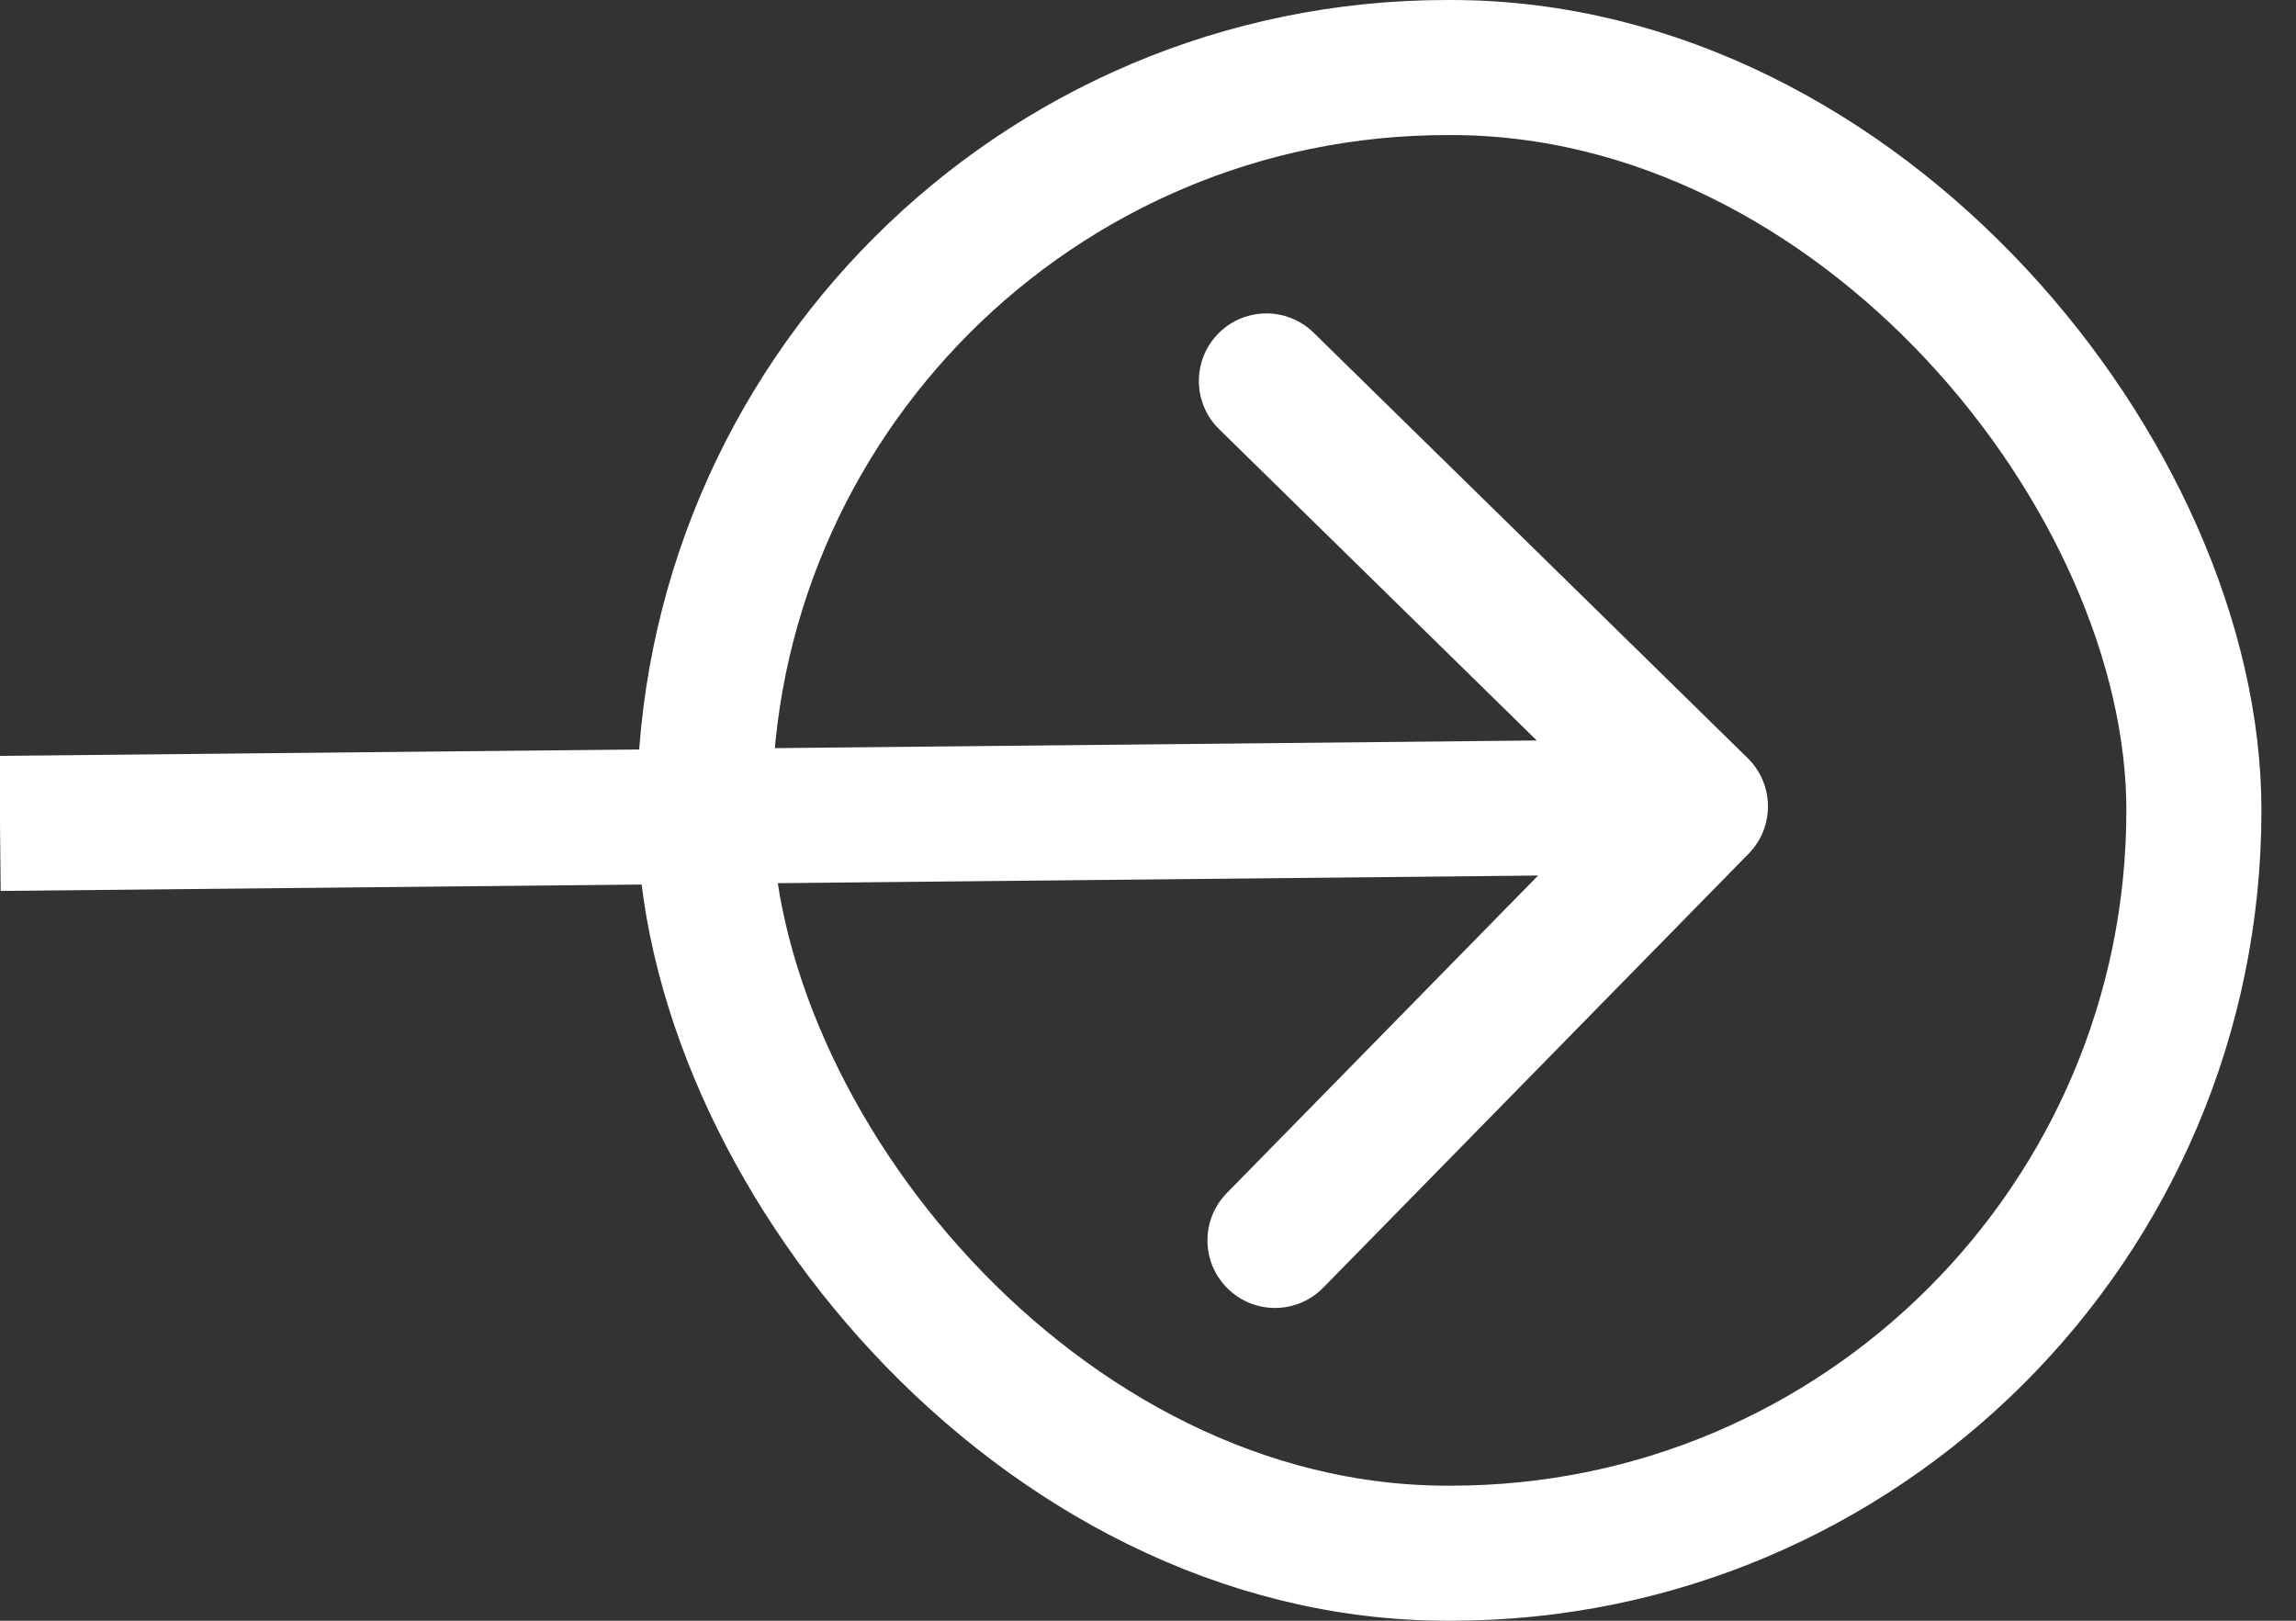
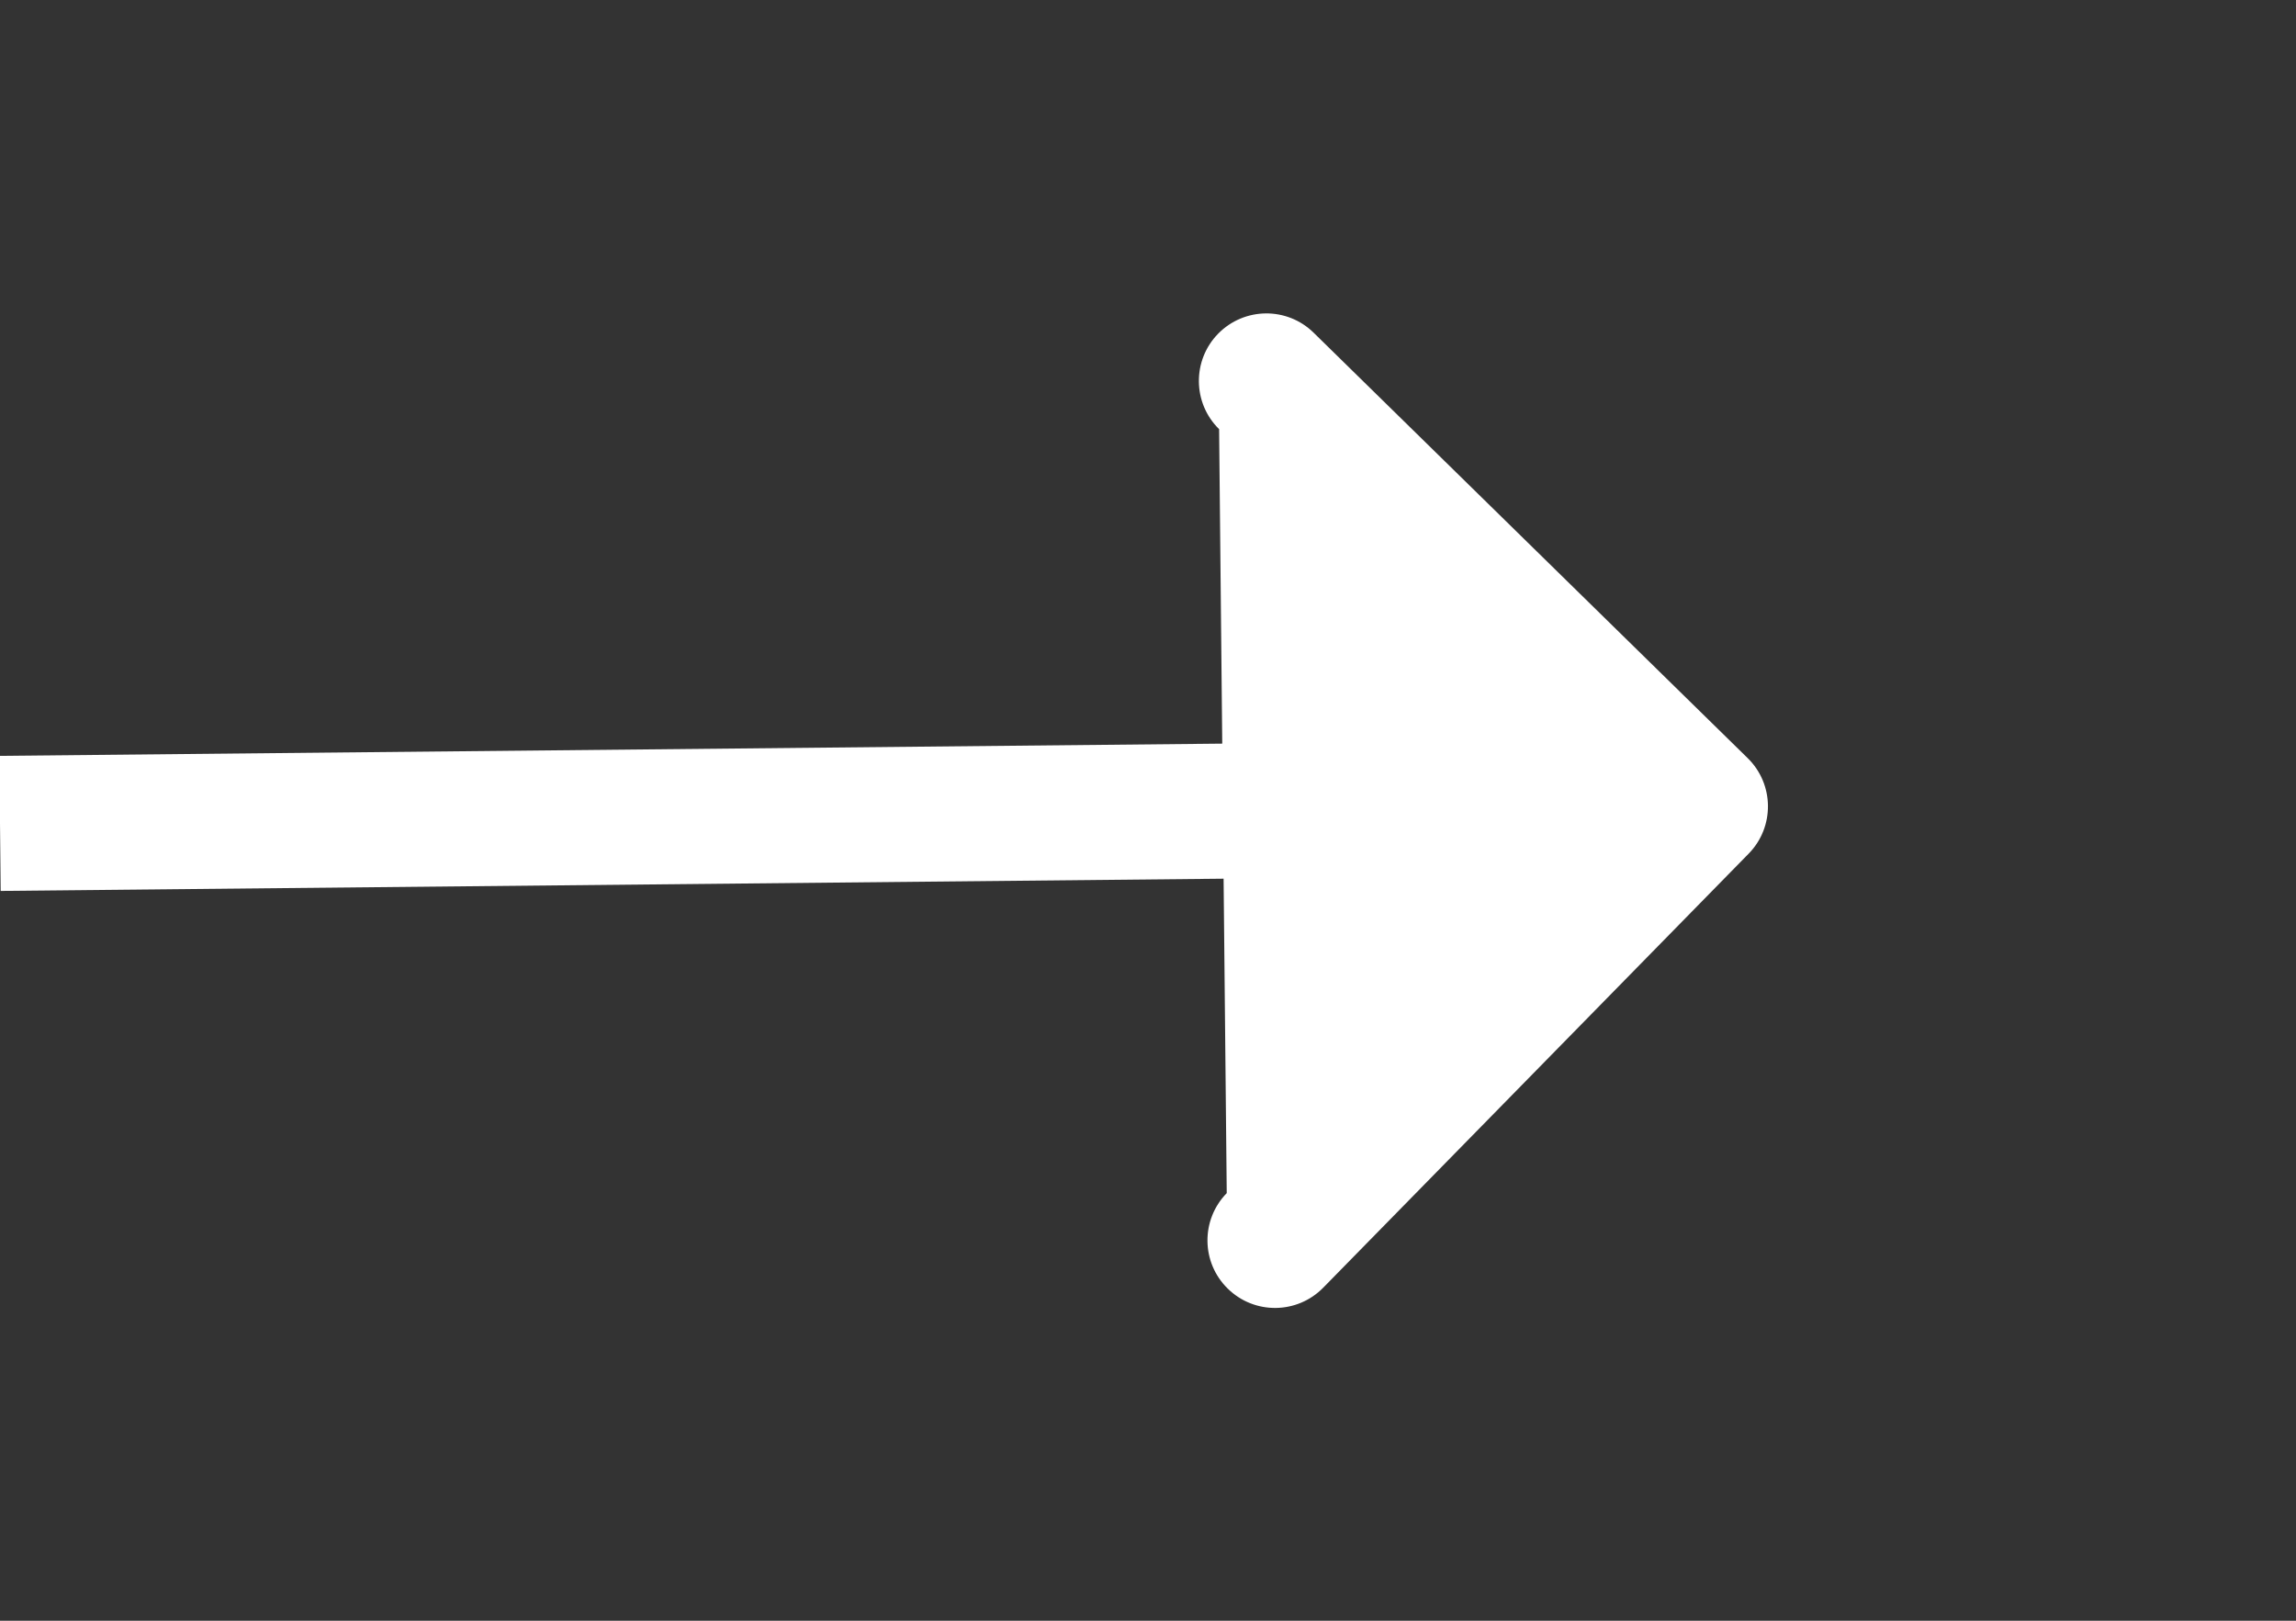
<svg xmlns="http://www.w3.org/2000/svg" width="34" height="24" viewBox="0 0 34 24" fill="none">
  <rect x="0" y="0" width="34" height="24" fill="#333333" stroke="none" />
-   <rect x="10.432" y="1" width="22.056" height="22" rx="11" stroke="white" stroke-width="2" />
-   <path d="M25.895 12.641C26.281 12.247 26.275 11.614 25.881 11.227L19.453 4.927C19.059 4.54 18.426 4.547 18.039 4.941C17.653 5.335 17.659 5.969 18.053 6.355L23.767 11.955L18.166 17.668C17.78 18.063 17.786 18.696 18.181 19.082C18.575 19.469 19.208 19.463 19.595 19.068L25.895 12.641ZM0.01 13.193L25.191 12.941L25.171 10.941L-0.01 11.193L0.01 13.193Z" fill="white" />
+   <path d="M25.895 12.641C26.281 12.247 26.275 11.614 25.881 11.227L19.453 4.927C19.059 4.54 18.426 4.547 18.039 4.941C17.653 5.335 17.659 5.969 18.053 6.355L18.166 17.668C17.78 18.063 17.786 18.696 18.181 19.082C18.575 19.469 19.208 19.463 19.595 19.068L25.895 12.641ZM0.01 13.193L25.191 12.941L25.171 10.941L-0.01 11.193L0.01 13.193Z" fill="white" />
</svg>